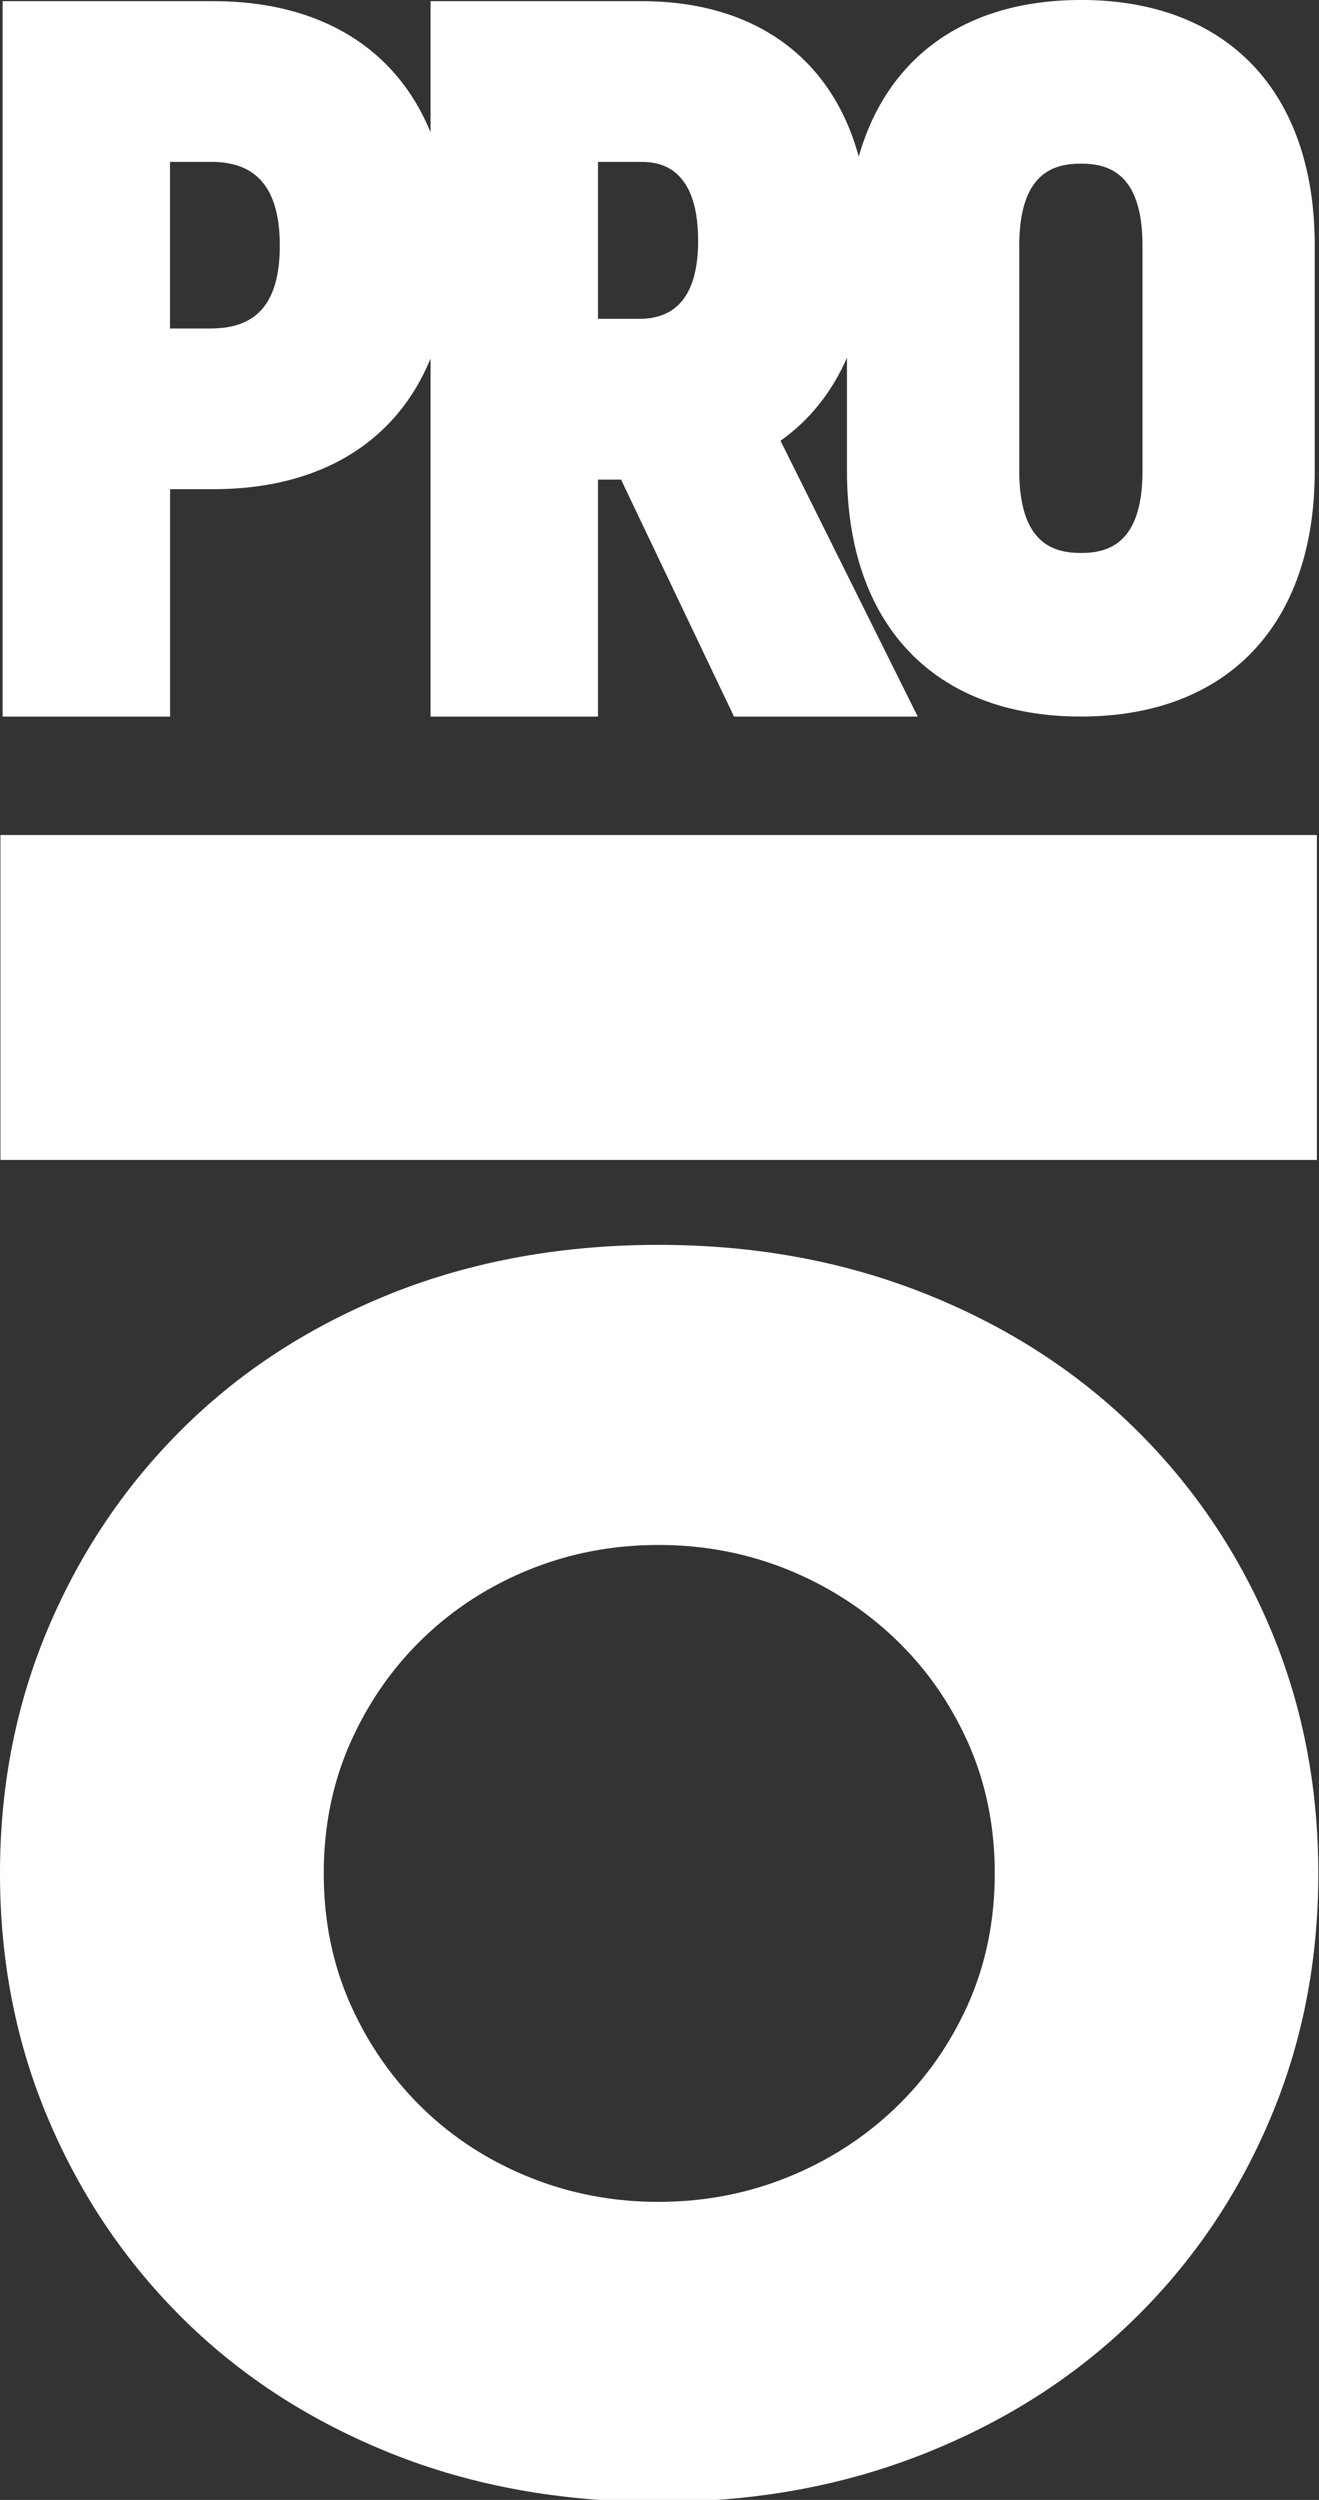
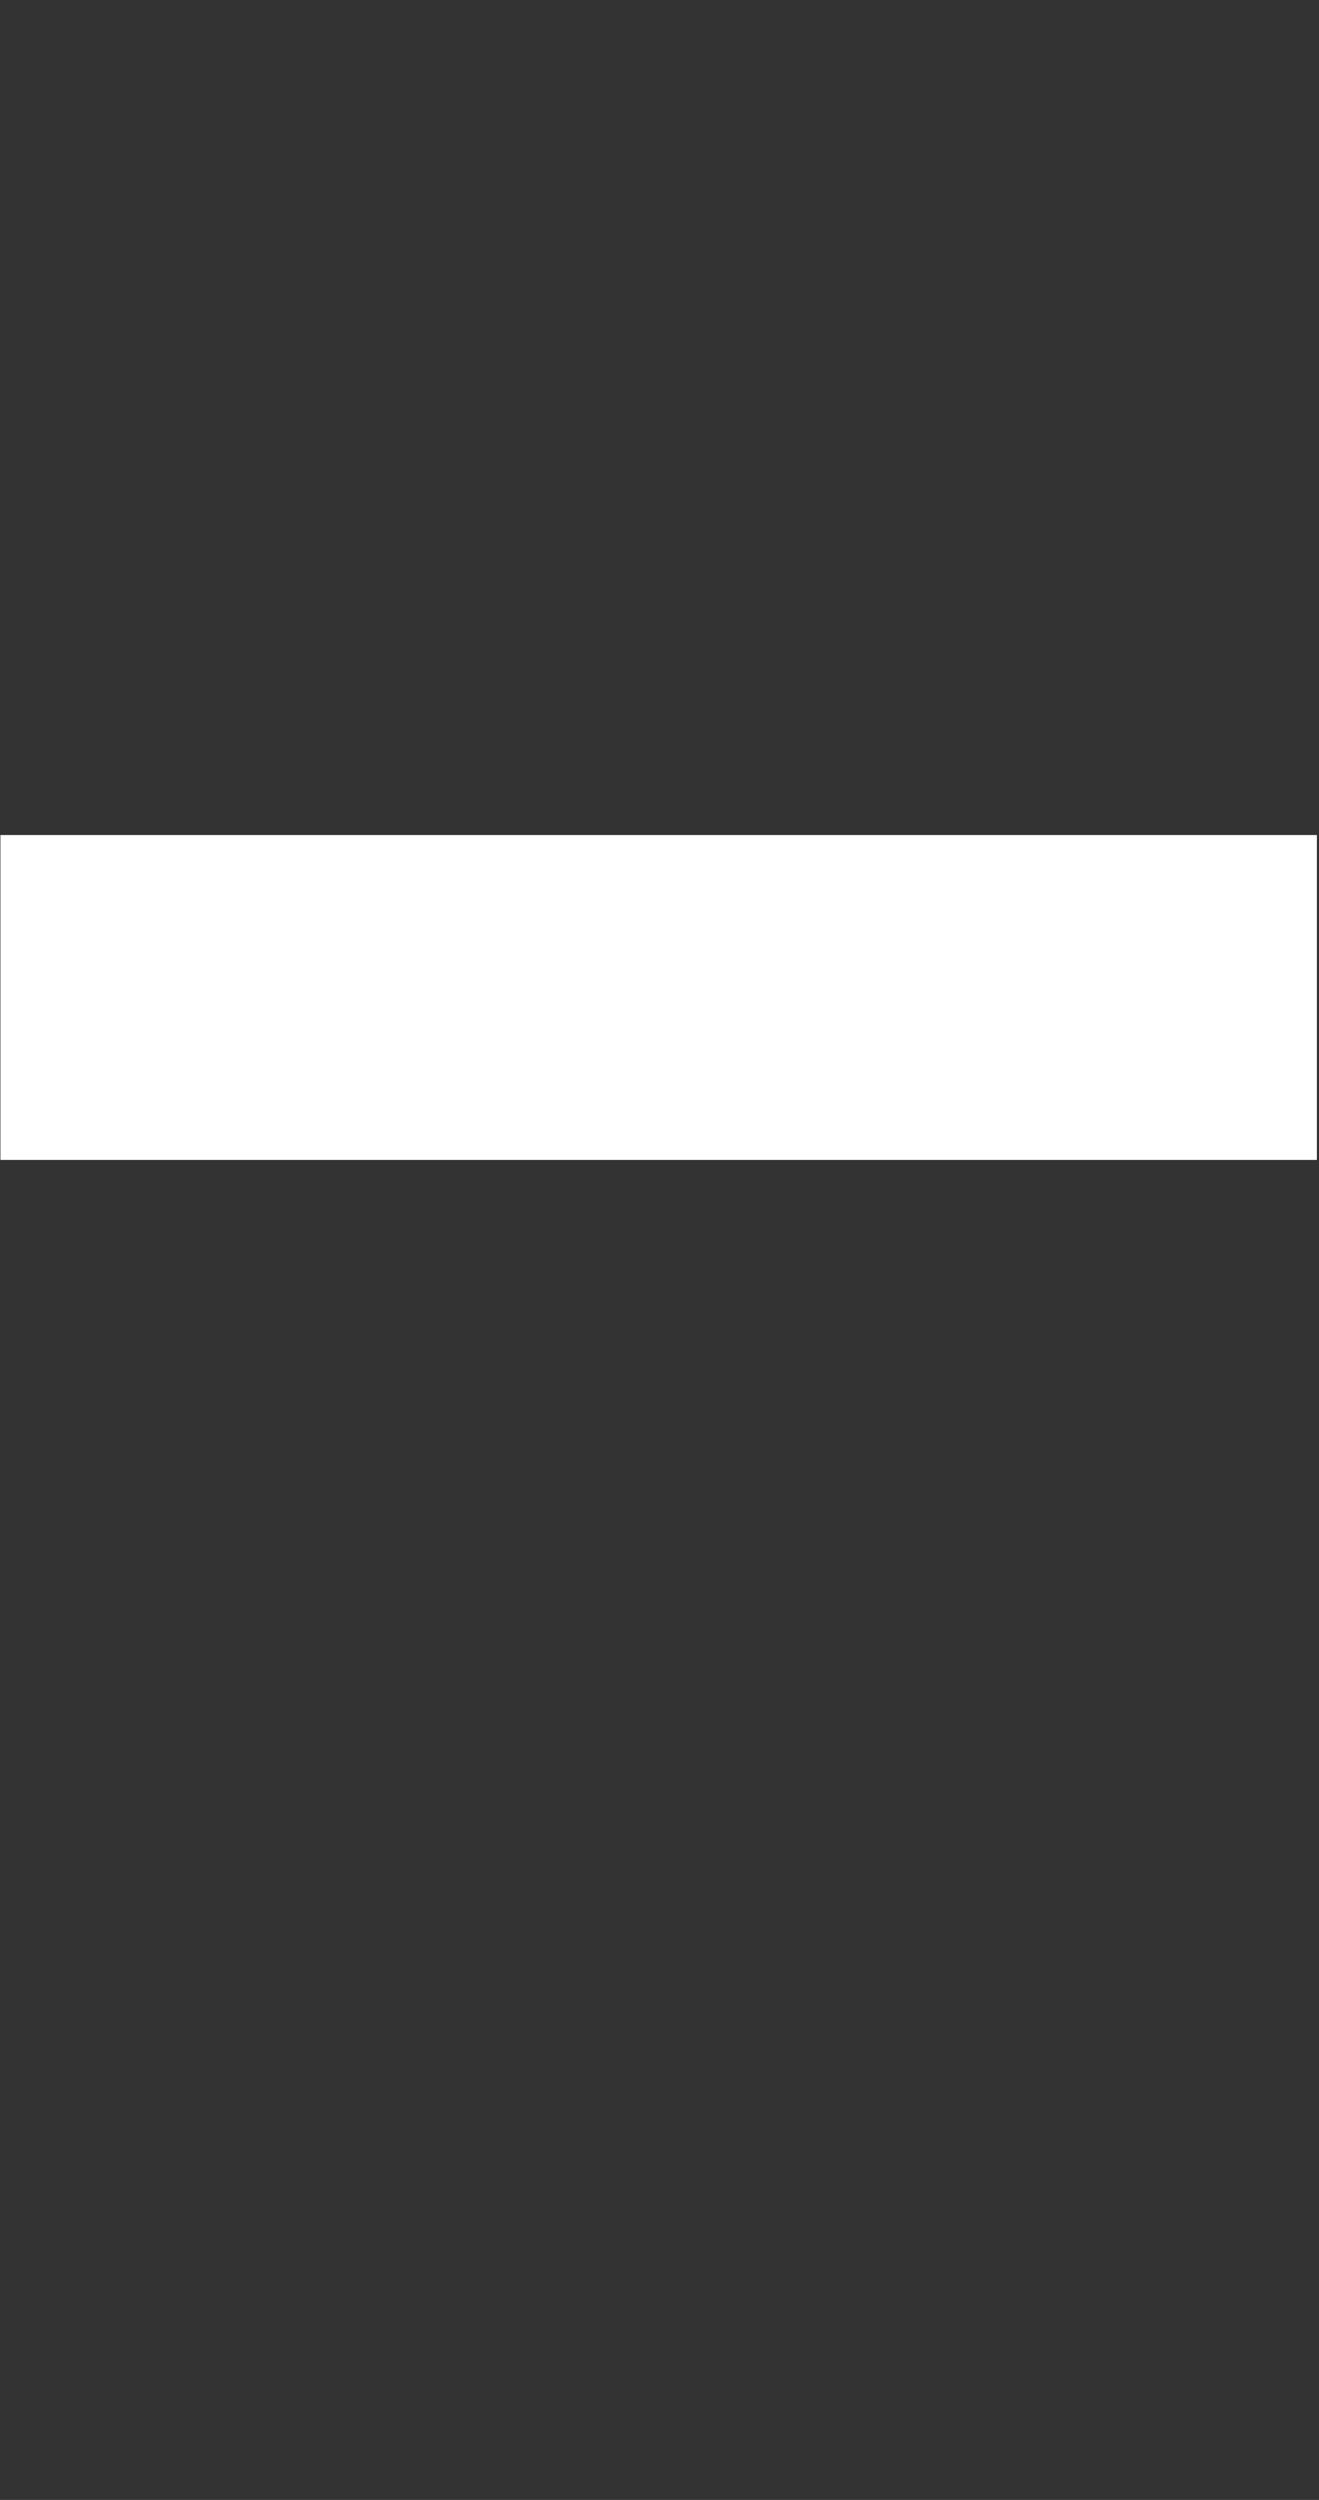
<svg xmlns="http://www.w3.org/2000/svg" width="38" height="72" viewBox="0 0 38 72" fill="none">
  <rect x="0" y="0" width="38" height="72" fill="#333333" stroke="none" />
  <g clip-path="url(#clip0_3831_19229)">
-     <path d="M32.638 41.086C30.954 39.448 28.946 38.166 26.611 37.242C24.275 36.318 21.731 35.853 18.969 35.853C16.207 35.853 13.625 36.318 11.302 37.242C8.984 38.166 6.989 39.448 5.321 41.086C3.653 42.724 2.348 44.64 1.41 46.84C0.47 49.037 -0 51.411 -0 53.957C-0 56.503 0.47 58.877 1.41 61.076C2.348 63.276 3.653 65.192 5.321 66.83C6.989 68.468 8.984 69.75 11.302 70.674C13.623 71.599 16.178 72.059 18.969 72.059C21.759 72.059 24.275 71.598 26.611 70.674C28.946 69.75 30.956 68.468 32.638 66.83C34.321 65.193 35.634 63.276 36.571 61.076C37.512 58.876 37.98 56.504 37.98 53.957C37.98 51.41 37.51 49.038 36.571 46.84C35.633 44.641 34.321 42.724 32.638 41.086ZM27.885 57.733C27.369 58.885 26.665 59.884 25.77 60.736C24.876 61.584 23.847 62.242 22.678 62.712C21.509 63.182 20.273 63.416 18.97 63.416C17.668 63.416 16.431 63.182 15.263 62.712C14.094 62.241 13.07 61.584 12.191 60.736C11.312 59.884 10.613 58.885 10.098 57.733C9.583 56.58 9.327 55.32 9.327 53.956C9.327 52.591 9.584 51.334 10.098 50.181C10.613 49.029 11.311 48.027 12.191 47.18C13.07 46.334 14.092 45.673 15.263 45.2C16.43 44.73 17.665 44.496 18.97 44.496C20.276 44.496 21.509 44.73 22.678 45.2C23.847 45.673 24.876 46.333 25.77 47.18C26.665 48.029 27.369 49.031 27.885 50.181C28.401 51.334 28.659 52.594 28.659 53.956C28.659 55.317 28.401 56.58 27.885 57.733Z" fill="white" />
    <path d="M37.939 24.05H0.013V33.407H37.939V24.05Z" fill="white" />
-     <path d="M31.141 1.35957e-05C27.815 1.35957e-05 25.553 1.647 24.74 4.511C23.966 1.669 21.748 0.033 18.476 0.033H12.404V3.81C11.418 1.402 9.234 0.033 6.148 0.033H0.075V20.639H4.9V14.089H6.148C9.234 14.089 11.419 12.725 12.404 10.327V20.639H17.228V13.813H17.892L21.147 20.639H26.44L22.486 12.694C23.323 12.104 23.968 11.292 24.401 10.303V13.568C24.401 17.994 26.919 20.637 31.139 20.637C35.359 20.637 37.877 17.994 37.877 13.568V7.068C37.877 2.642 35.359 -0.001 31.141 -0.001V1.35957e-05ZM6.092 9.461H4.898V4.662H6.092C7.416 4.662 8.061 5.451 8.061 7.074C8.061 8.698 7.416 9.459 6.092 9.459V9.461ZM18.422 9.183H17.228V4.662H18.422C18.84 4.662 20.113 4.662 20.113 6.935C20.113 8.426 19.544 9.183 18.422 9.183ZM32.915 13.569C32.915 15.682 31.902 15.926 31.141 15.926C30.379 15.926 29.365 15.682 29.365 13.569V7.07C29.365 4.957 30.379 4.713 31.141 4.713C31.902 4.713 32.915 4.957 32.915 7.07V13.569Z" fill="white" />
  </g>
  <defs>
    <clipPath id="clip0_3831_19229">
      <rect width="38" height="72" fill="white" />
    </clipPath>
  </defs>
</svg>